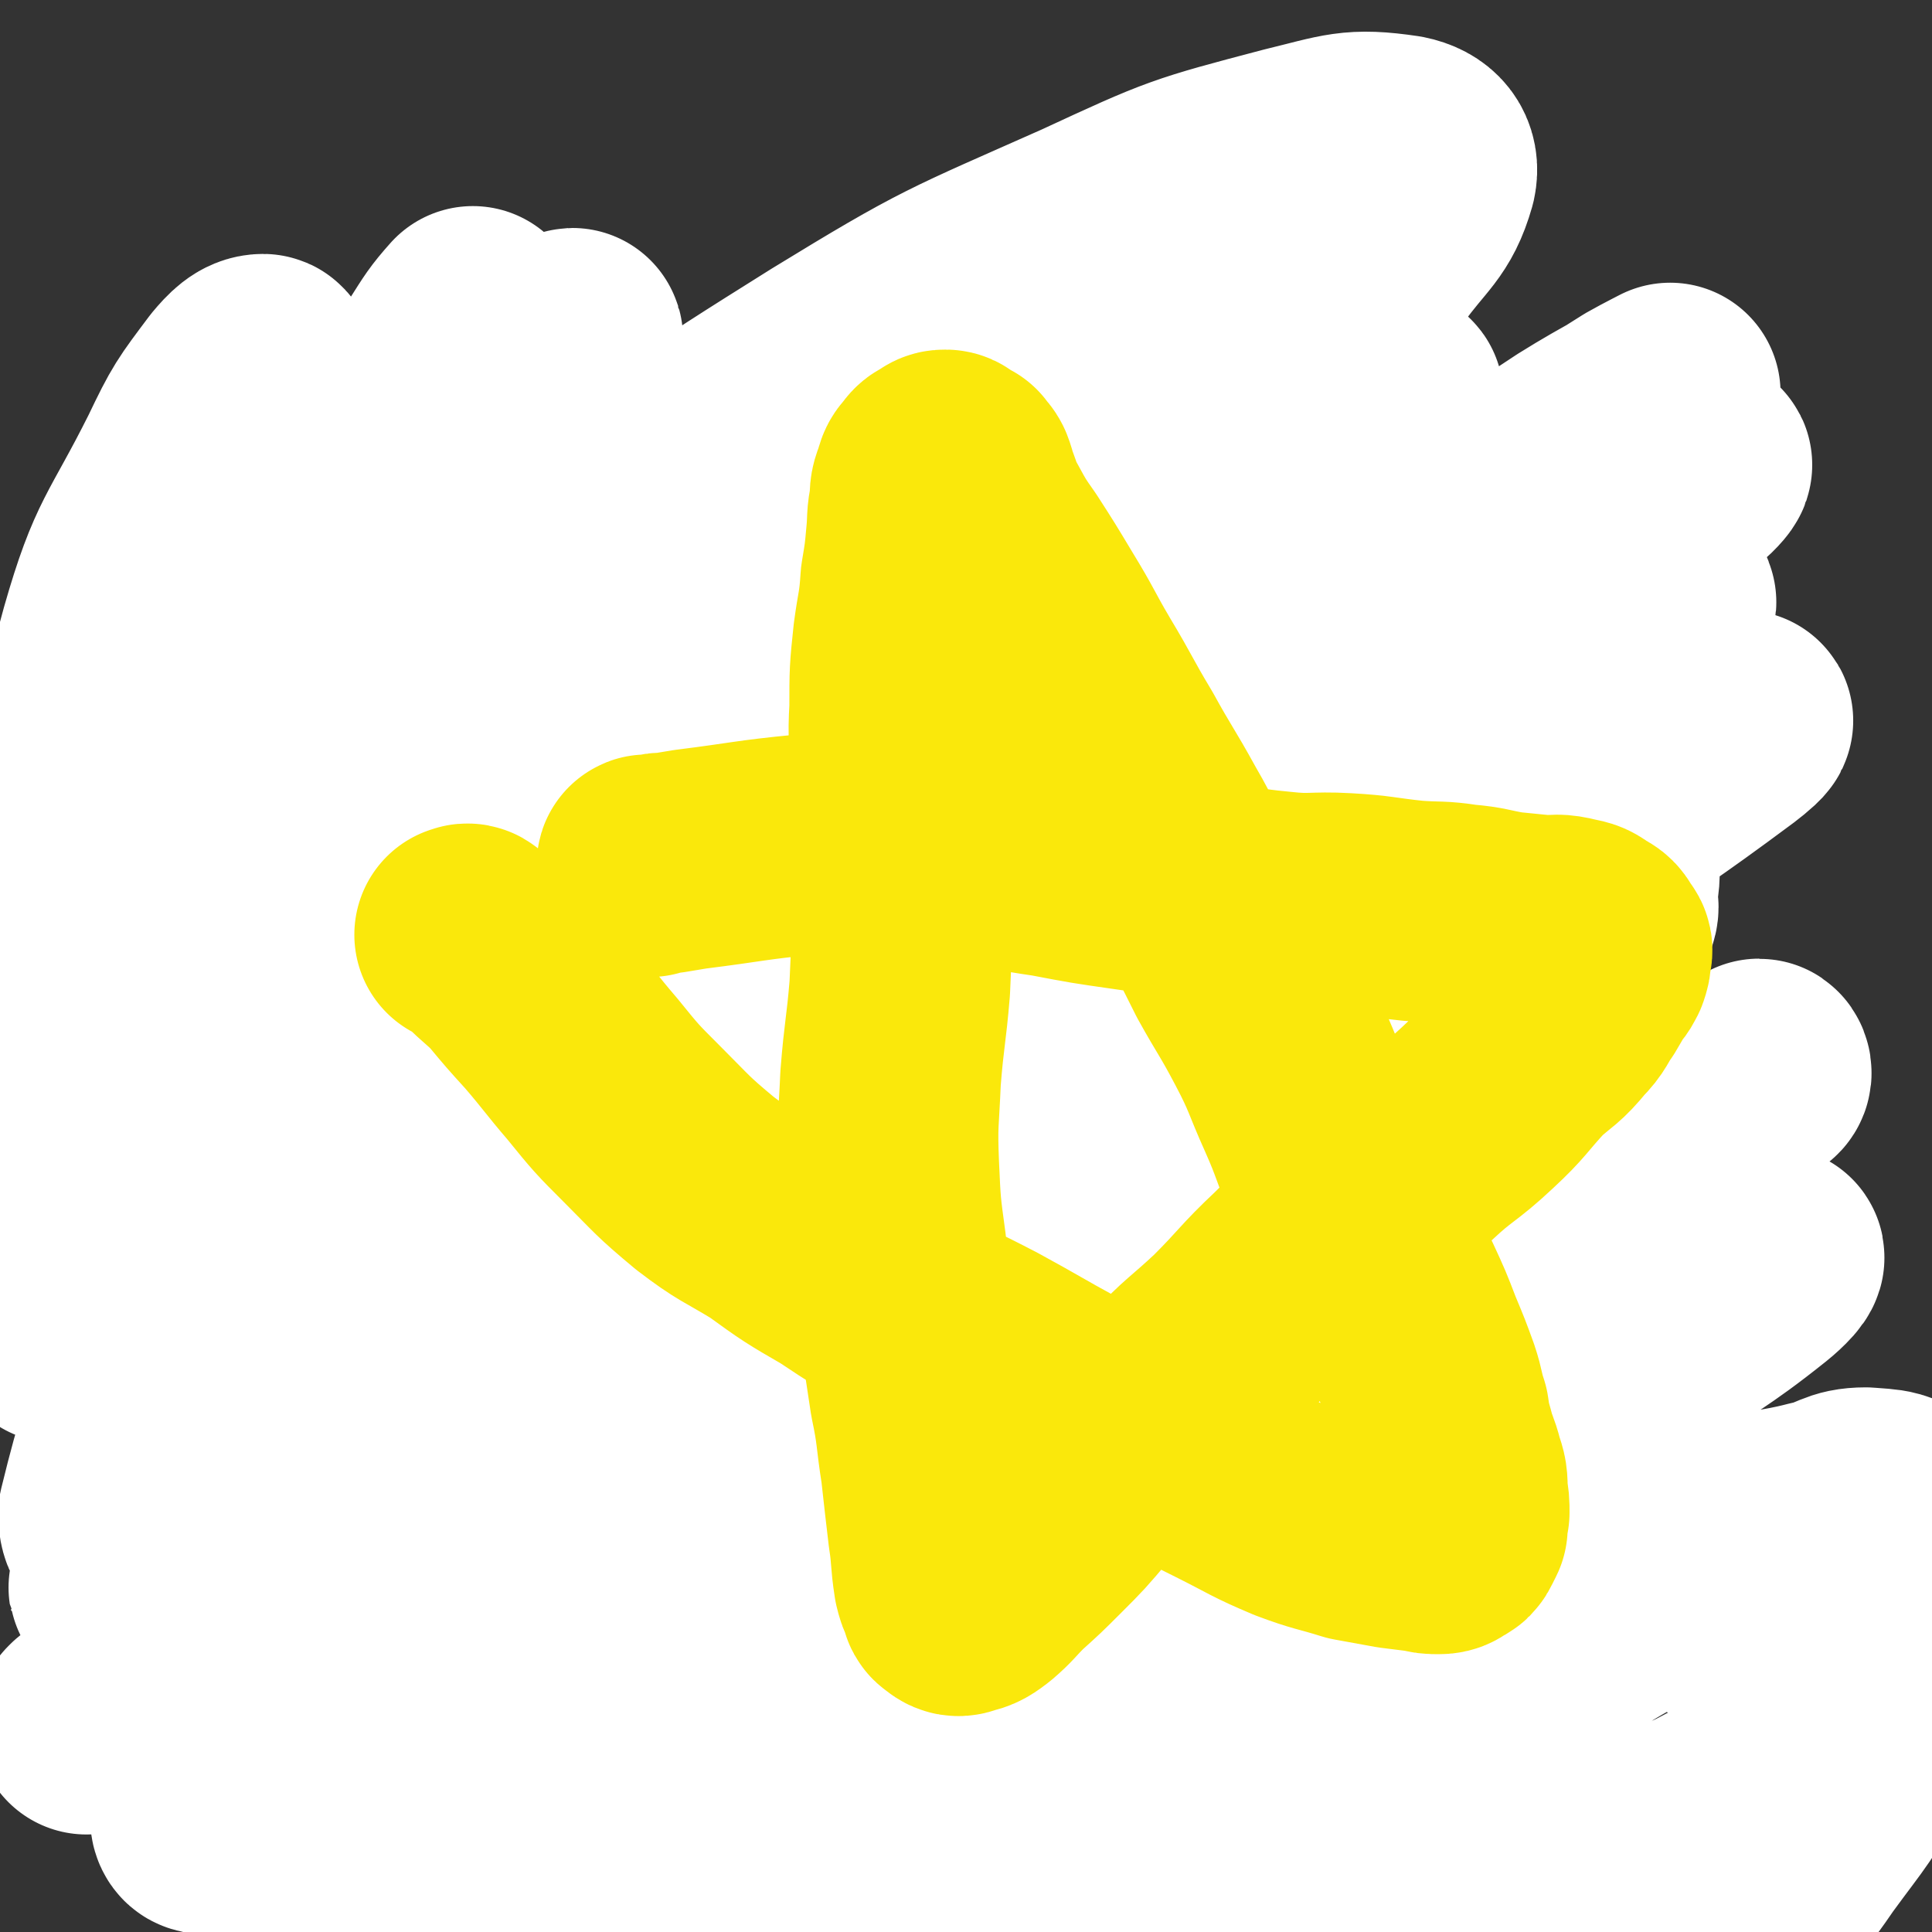
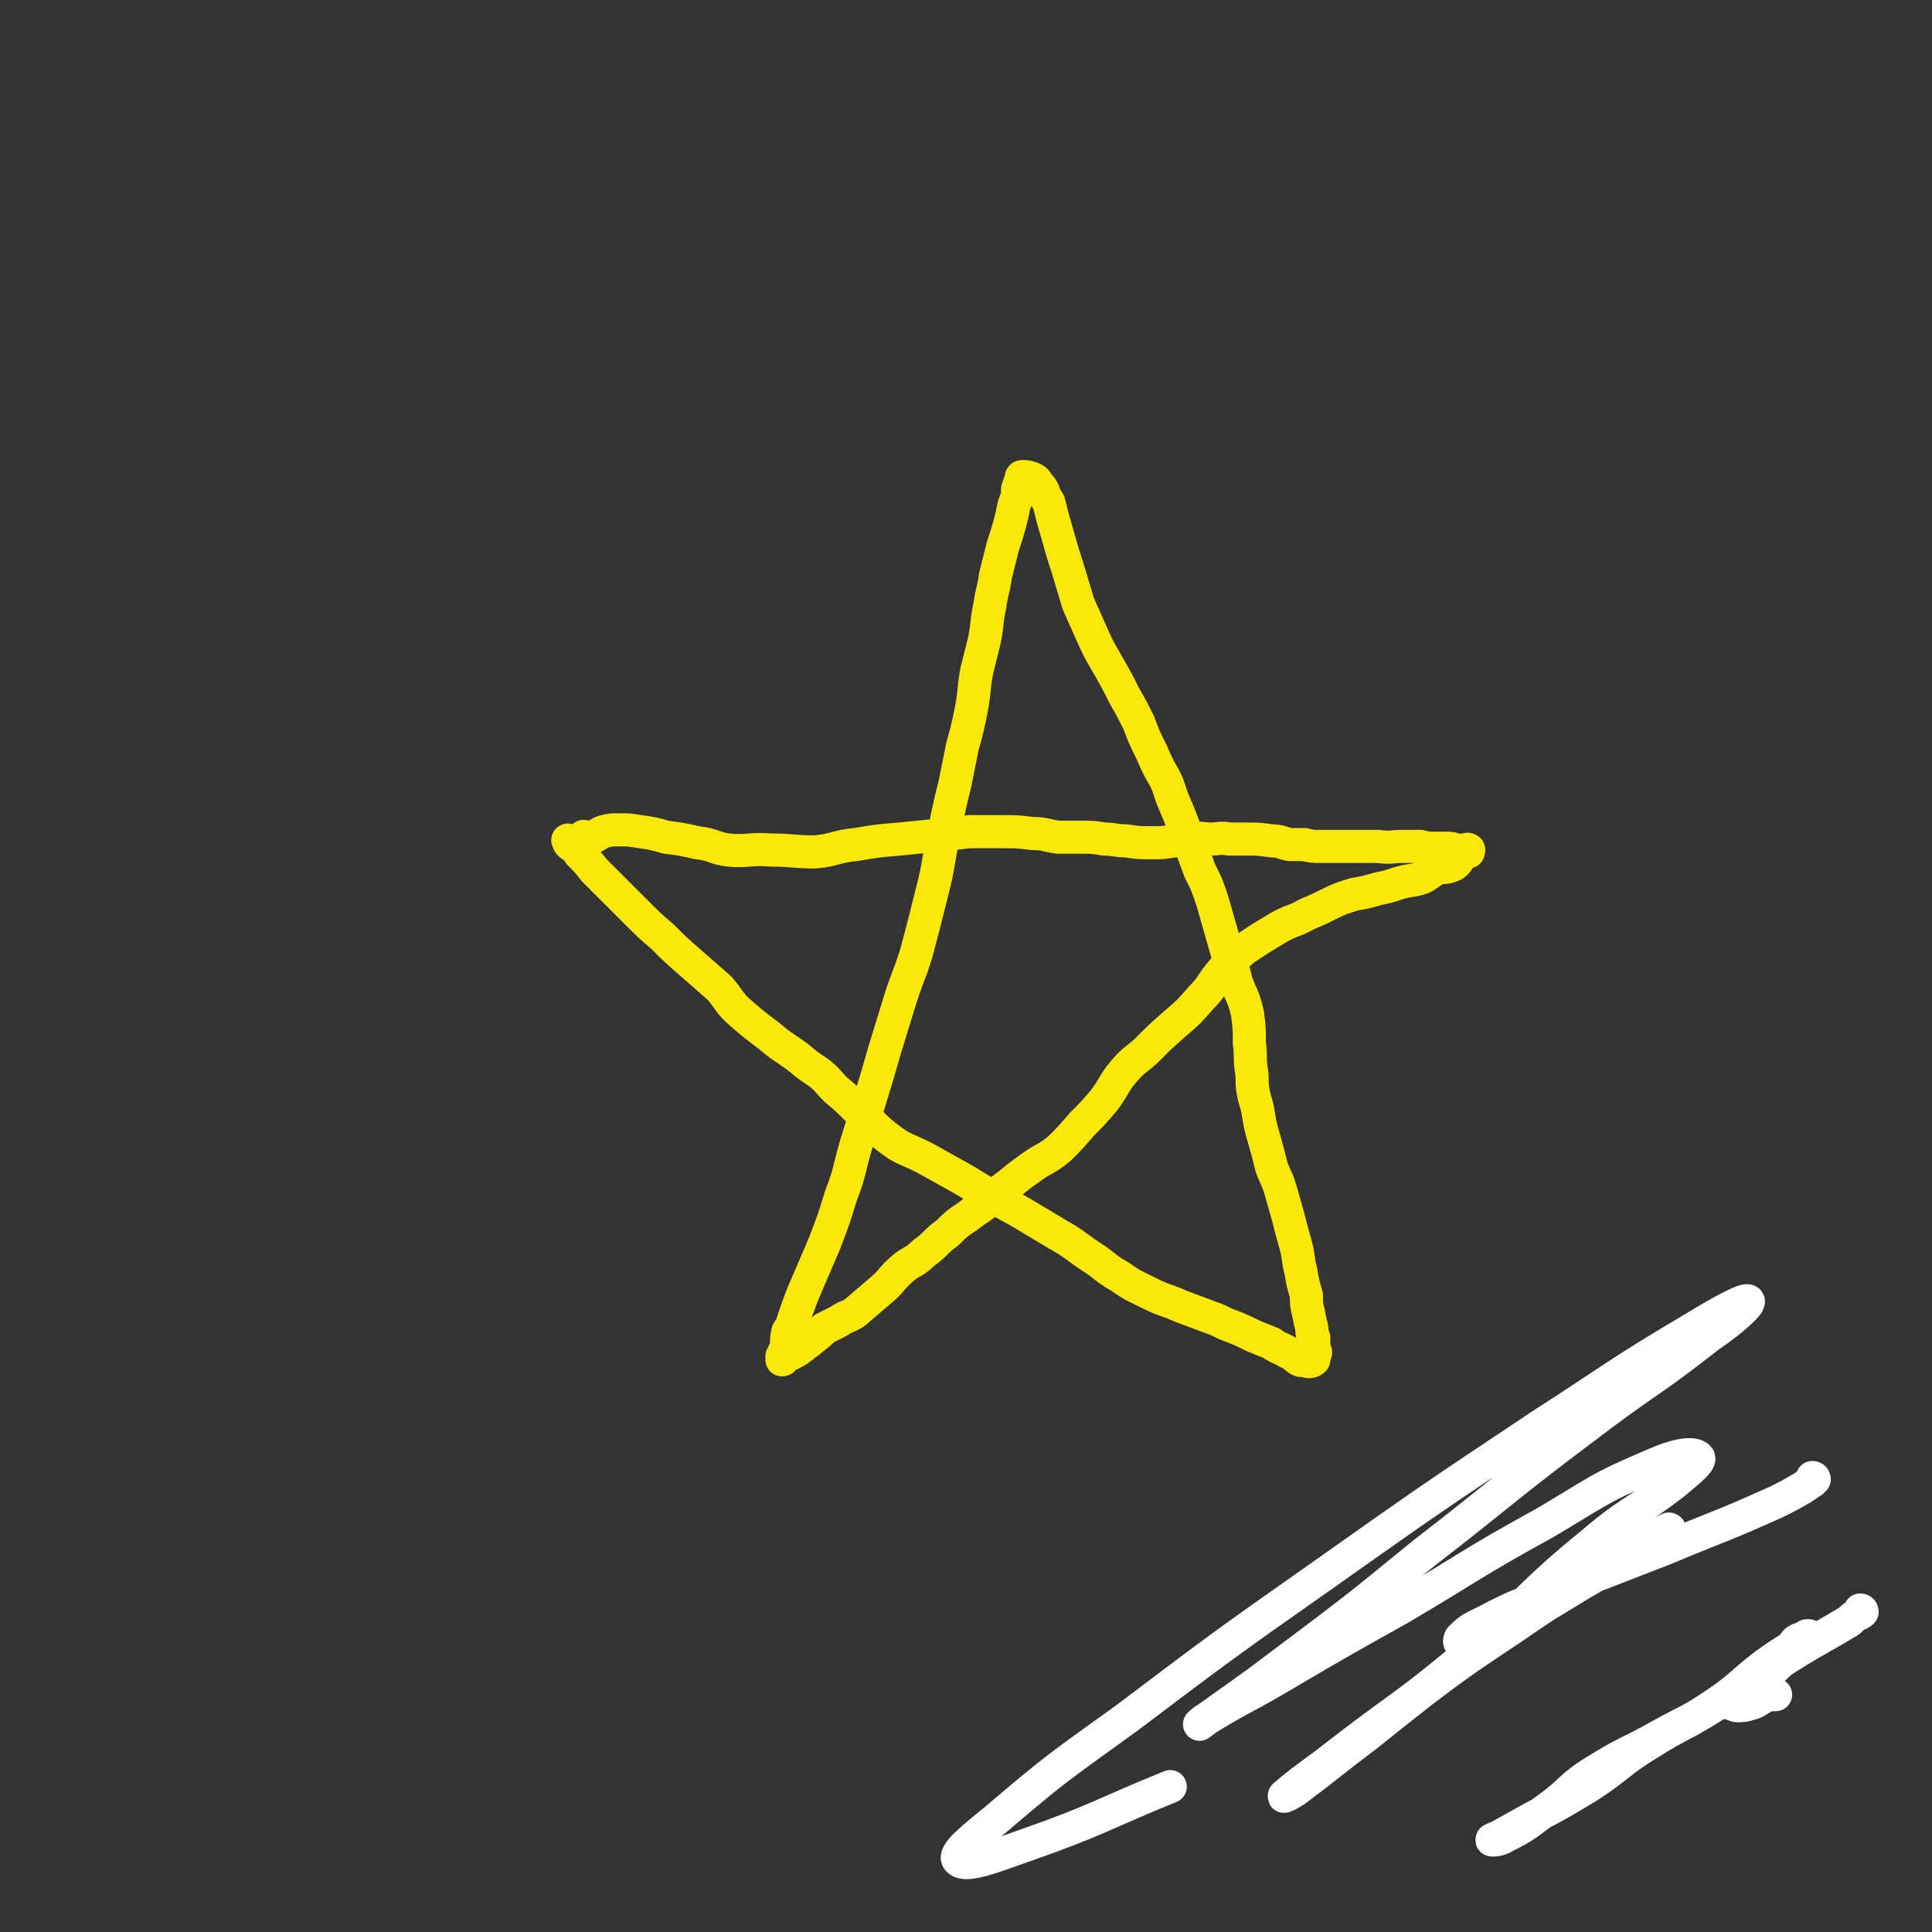
<svg xmlns="http://www.w3.org/2000/svg" viewBox="0 0 1050 1050" version="1.1">
  <rect x="0" y="0" width="1050" height="1050" fill="#333333" stroke="none" />
  <g fill="none" stroke="#FAE80B" stroke-width="18" stroke-linecap="round" stroke-linejoin="round">
    <path d="M318,456c0,-1 -1,-1 -1,-1 0,-1 1,0 1,0 1,0 1,0 2,0 1,0 1,0 2,0 3,-1 3,-2 6,-3 4,-1 4,-1 8,-1 6,0 6,0 12,1 7,1 7,1 14,3 8,1 8,1 17,3 9,1 9,3 17,4 11,1 11,-1 23,0 12,0 12,1 24,1 11,-1 11,-3 22,-4 12,-2 12,-2 24,-3 10,-1 10,-1 20,-2 9,-1 9,-1 18,-2 9,0 9,0 17,0 9,0 9,0 17,1 7,0 7,1 14,2 7,0 7,0 13,0 6,0 6,0 12,1 6,0 6,1 12,1 7,1 7,1 14,1 6,0 6,0 12,-1 6,0 5,-1 11,-1 4,-1 4,0 9,0 5,0 5,-1 10,0 5,0 5,0 9,0 7,0 7,0 14,1 5,0 5,1 10,2 4,0 4,0 8,0 4,1 4,1 8,1 6,0 6,0 12,0 5,0 5,0 10,0 5,0 5,0 10,0 7,1 7,0 13,0 5,0 5,0 10,0 4,1 4,1 9,1 3,0 3,0 5,0 3,0 3,0 5,1 2,0 2,0 4,0 2,0 3,0 3,0 1,0 -1,-1 -1,0 0,0 1,0 1,0 0,0 0,0 0,0 0,1 0,0 0,1 -2,0 -2,0 -3,1 -3,3 -2,4 -5,6 -4,2 -5,1 -9,2 -4,2 -4,3 -8,5 -6,2 -6,1 -13,3 -6,2 -6,2 -11,3 -7,2 -7,2 -13,3 -6,2 -7,2 -13,5 -6,3 -6,3 -13,6 -7,4 -8,3 -15,7 -10,6 -10,6 -19,12 -7,6 -7,6 -12,12 -6,7 -5,8 -11,14 -7,8 -7,8 -14,14 -8,7 -8,7 -15,14 -6,6 -7,5 -13,12 -6,7 -5,8 -11,16 -6,7 -6,7 -12,13 -6,7 -6,7 -12,13 -7,6 -8,5 -15,10 -7,5 -7,5 -13,10 -6,4 -5,5 -11,9 -5,4 -6,4 -11,8 -6,4 -6,4 -11,9 -7,5 -6,6 -13,11 -5,5 -6,4 -11,8 -7,6 -6,7 -12,12 -7,6 -7,6 -14,12 -4,3 -5,2 -9,5 -4,2 -4,2 -8,4 -3,3 -3,3 -7,6 -2,2 -3,2 -5,4 -3,2 -2,2 -5,3 -1,1 -1,1 -3,1 -1,1 -1,1 -2,1 0,0 -1,0 -1,0 0,0 0,1 0,1 0,1 1,1 0,1 0,-1 0,0 0,-1 0,-1 1,-1 1,-3 1,-1 1,-1 1,-2 1,-4 0,-4 1,-8 0,-2 1,-2 2,-4 3,-9 3,-9 6,-17 6,-14 6,-14 12,-28 5,-13 5,-13 9,-26 5,-13 4,-13 8,-27 4,-13 4,-13 8,-26 4,-13 4,-13 8,-27 4,-13 4,-13 8,-26 4,-13 5,-13 9,-26 4,-15 4,-15 8,-31 3,-12 3,-12 5,-24 2,-10 2,-10 4,-20 2,-9 2,-9 4,-17 2,-10 2,-10 4,-20 3,-11 3,-11 5,-21 2,-11 1,-11 3,-21 2,-8 2,-8 4,-16 2,-10 1,-10 3,-19 1,-8 2,-8 3,-16 2,-8 2,-8 4,-16 2,-6 2,-6 4,-13 1,-4 1,-4 2,-9 1,-3 1,-3 2,-5 0,-2 0,-2 0,-4 1,-3 1,-3 2,-6 0,-1 0,-1 1,-1 2,0 2,0 5,1 2,1 2,1 3,3 2,2 2,2 3,4 1,3 1,3 3,6 1,4 1,4 2,8 2,7 2,7 4,14 2,7 2,7 4,13 3,10 3,10 6,20 4,9 4,9 8,18 4,9 4,8 9,17 4,7 4,7 8,15 4,7 4,7 8,15 3,8 3,8 7,16 3,7 3,7 7,14 3,6 2,6 5,13 3,7 3,7 6,15 4,11 4,11 8,22 4,8 4,8 7,17 2,7 2,7 4,14 2,7 2,7 4,14 3,8 3,8 5,16 3,8 4,8 6,17 1,8 1,8 1,16 1,7 0,7 1,14 1,6 0,6 1,12 1,6 2,6 3,13 1,6 1,6 3,13 2,7 2,7 4,15 2,6 3,6 5,13 2,7 2,7 4,14 2,8 2,8 4,15 2,7 1,7 3,15 1,6 1,6 3,13 0,5 0,5 1,9 1,5 1,5 2,9 0,3 0,3 1,5 0,2 0,2 0,3 0,1 0,1 0,3 0,1 1,1 1,2 0,1 -1,1 -1,2 0,1 0,2 0,2 -1,1 -2,1 -3,1 -3,-1 -3,0 -5,-1 -3,-2 -3,-3 -6,-4 -5,-3 -5,-2 -9,-5 -5,-2 -5,-2 -10,-4 -6,-3 -6,-3 -11,-5 -6,-2 -6,-3 -12,-5 -8,-3 -8,-3 -16,-6 -9,-4 -9,-3 -17,-7 -8,-4 -9,-4 -16,-9 -9,-5 -8,-6 -16,-11 -9,-6 -9,-7 -18,-12 -10,-6 -10,-6 -20,-12 -9,-5 -9,-5 -18,-10 -9,-5 -8,-5 -17,-10 -9,-5 -9,-5 -18,-10 -10,-5 -11,-4 -20,-11 -9,-7 -8,-8 -16,-15 -6,-6 -6,-6 -12,-11 -4,-4 -4,-5 -9,-9 -6,-4 -6,-4 -12,-9 -7,-5 -8,-5 -15,-11 -8,-6 -8,-6 -15,-12 -7,-6 -6,-7 -12,-14 -8,-7 -8,-7 -16,-14 -8,-7 -8,-7 -15,-14 -7,-6 -7,-6 -14,-13 -7,-7 -7,-7 -13,-13 -5,-5 -5,-5 -10,-10 -4,-5 -4,-5 -8,-9 -2,-3 -2,-3 -5,-5 -1,-1 -1,-1 -1,-2 -1,-1 0,0 0,0 1,0 1,0 2,0 " />
  </g>
  <g fill="none" stroke="#FFFFFF" stroke-width="18" stroke-linecap="round" stroke-linejoin="round">
    <path d="M1012,876c0,-1 -1,-1 -1,-1 0,0 0,0 0,1 0,1 0,1 -1,1 -3,2 -3,2 -5,4 -20,12 -20,11 -40,24 -18,11 -17,12 -35,23 -16,10 -17,9 -33,19 -18,11 -17,13 -34,24 -15,9 -15,9 -30,17 -9,5 -9,5 -18,10 -2,1 -5,2 -4,2 1,0 4,0 7,-2 12,-6 12,-7 23,-15 14,-10 12,-12 27,-21 16,-10 17,-9 33,-18 16,-9 17,-8 33,-19 13,-9 12,-10 25,-20 7,-5 7,-5 15,-10 4,-3 5,-3 9,-6 0,0 0,0 -1,0 -3,2 -3,1 -6,3 -5,6 -3,7 -9,12 -6,6 -7,5 -14,11 -4,3 -3,3 -6,6 -2,2 -1,3 -2,4 -1,1 -2,0 -3,1 0,0 -1,0 -1,0 1,0 2,1 3,1 3,0 4,0 7,-1 4,-1 4,-2 8,-4 2,-1 3,-1 6,-1 " />
    <path d="M986,804c0,0 0,-1 -1,-1 0,0 1,1 0,2 -3,2 -3,2 -6,4 -7,4 -7,4 -13,7 -31,14 -31,13 -62,26 -31,12 -31,12 -62,24 -17,7 -17,6 -34,15 -8,4 -9,4 -14,9 -1,1 -1,3 0,3 11,-3 13,-4 24,-9 18,-9 18,-9 36,-20 17,-10 16,-12 33,-22 10,-6 12,-7 20,-11 1,0 0,2 -1,2 -15,10 -15,9 -30,18 -27,16 -27,15 -53,33 -30,20 -30,20 -59,42 -22,16 -22,16 -44,33 -11,8 -15,11 -22,17 -1,1 3,-1 6,-3 20,-15 19,-15 39,-30 31,-25 31,-24 61,-49 31,-27 29,-29 61,-55 21,-18 23,-16 45,-33 7,-6 15,-12 13,-14 -3,-3 -13,-1 -24,4 -31,13 -31,15 -60,32 -40,22 -39,23 -78,46 -34,19 -34,19 -68,39 -19,11 -19,10 -37,21 -2,1 -5,4 -4,3 19,-14 23,-16 44,-32 40,-30 40,-30 78,-61 44,-34 43,-35 87,-68 34,-26 35,-24 68,-50 12,-8 23,-18 21,-19 -2,-1 -15,6 -28,14 -44,26 -43,27 -85,54 -60,40 -60,40 -118,81 -54,38 -54,38 -107,78 -36,26 -37,26 -71,55 -11,9 -24,19 -20,22 4,4 19,-2 36,-8 40,-14 42,-17 79,-32 " />
  </g>
  <g fill="none" stroke="#FFFFFF" stroke-width="120" stroke-linecap="round" stroke-linejoin="round">
-     <path d="M935,878c0,0 -1,-1 -1,-1 0,-1 1,0 1,0 1,-1 1,-2 2,-3 1,-2 2,-1 2,-3 0,-6 2,-8 -1,-11 -3,-4 -6,-5 -13,-3 -16,3 -16,5 -31,12 -27,13 -26,16 -53,28 -36,18 -37,17 -74,32 -39,16 -40,16 -79,29 -33,12 -33,11 -66,21 -17,5 -17,5 -35,9 -3,1 -9,2 -7,0 15,-15 19,-18 39,-34 39,-32 39,-31 78,-62 50,-40 50,-40 100,-79 48,-37 47,-37 95,-74 31,-24 33,-22 63,-46 5,-4 12,-11 8,-10 -18,4 -27,8 -51,21 -53,27 -52,29 -104,59 -64,37 -64,36 -127,75 -57,36 -57,37 -114,74 -40,26 -41,26 -81,53 -15,10 -20,13 -29,21 -2,1 4,0 7,-2 40,-30 40,-30 79,-62 61,-49 61,-49 120,-100 63,-54 61,-56 125,-109 53,-44 53,-43 108,-85 29,-22 32,-21 60,-43 2,-1 1,-4 0,-4 -35,20 -36,23 -73,44 -67,40 -68,38 -136,77 -76,44 -76,45 -151,91 -63,39 -63,39 -124,80 -39,25 -38,26 -76,53 -11,8 -26,18 -23,17 5,-2 21,-10 39,-24 52,-42 51,-43 102,-88 64,-57 64,-57 127,-115 61,-56 61,-56 121,-113 42,-40 41,-40 83,-81 15,-14 29,-22 29,-29 0,-5 -16,-1 -29,5 -45,21 -45,22 -87,48 -65,39 -65,40 -126,83 -69,49 -71,47 -136,101 -60,49 -58,52 -114,104 -34,32 -34,32 -66,66 -7,7 -16,19 -12,15 14,-10 24,-22 48,-43 56,-51 55,-51 112,-101 71,-62 71,-62 144,-122 76,-64 76,-64 154,-125 60,-47 59,-48 121,-92 31,-21 39,-26 63,-40 4,-2 -3,4 -7,7 -43,32 -44,31 -88,63 -73,53 -72,53 -145,107 -84,63 -86,60 -168,126 -78,61 -79,61 -152,128 -59,55 -56,58 -111,117 -28,29 -36,35 -54,60 -3,4 7,2 12,-3 41,-40 39,-43 80,-85 65,-68 65,-68 131,-135 75,-78 75,-79 150,-156 74,-76 72,-78 147,-151 57,-54 58,-53 118,-105 22,-20 29,-20 46,-37 2,-2 -4,-3 -7,-1 -40,24 -39,26 -79,52 -63,41 -65,39 -126,83 -74,53 -76,51 -145,111 -71,62 -70,64 -136,132 -81,86 -80,87 -157,177 -6,6 -12,18 -8,15 14,-12 22,-23 44,-45 52,-51 52,-50 104,-102 66,-67 65,-68 131,-136 72,-73 69,-76 144,-145 107,-99 109,-97 220,-191 16,-14 23,-18 34,-25 3,-2 -2,4 -6,7 -38,32 -38,32 -76,63 -62,51 -63,50 -123,102 -78,67 -79,65 -155,136 -77,71 -76,72 -150,147 -62,64 -62,64 -122,129 -41,45 -40,46 -80,91 -13,14 -27,30 -25,28 1,-3 16,-19 31,-38 44,-56 41,-58 86,-114 63,-78 64,-78 130,-154 72,-83 70,-85 146,-164 66,-68 67,-68 138,-131 52,-47 53,-47 109,-90 31,-23 32,-22 65,-43 7,-4 19,-10 15,-8 -14,9 -26,14 -50,29 -62,41 -63,41 -123,84 -79,57 -80,56 -156,116 -83,66 -84,65 -162,136 -74,67 -75,67 -143,139 -49,51 -48,53 -93,107 -20,25 -28,26 -38,52 -3,7 5,18 12,14 29,-13 33,-21 59,-49 54,-57 52,-58 101,-120 65,-82 63,-84 126,-167 61,-80 59,-82 124,-159 47,-56 48,-55 100,-107 30,-30 30,-31 64,-57 13,-11 27,-17 29,-16 2,1 -11,9 -22,18 -43,40 -42,40 -86,79 -66,60 -68,58 -132,119 -76,72 -76,72 -148,148 -69,72 -69,72 -133,148 -45,55 -43,56 -86,113 -20,27 -23,27 -38,55 -3,5 -1,16 3,13 20,-15 28,-22 45,-50 34,-55 31,-58 59,-118 39,-82 32,-85 75,-166 43,-82 44,-82 95,-159 41,-63 42,-63 88,-122 31,-39 32,-38 66,-75 12,-13 15,-19 25,-25 2,-2 2,5 -1,8 -28,36 -31,34 -60,69 -51,61 -51,61 -101,122 -59,72 -59,72 -117,145 -57,70 -59,68 -112,141 -38,52 -37,54 -71,109 -17,28 -16,29 -32,58 -4,8 -11,20 -9,16 7,-8 16,-18 28,-40 31,-56 31,-56 59,-114 38,-81 34,-83 73,-163 38,-77 38,-77 80,-153 29,-52 29,-53 63,-102 19,-27 21,-25 43,-50 6,-6 13,-14 12,-12 -4,3 -13,10 -23,23 -33,38 -34,38 -65,78 -43,56 -45,55 -85,114 -43,65 -45,64 -82,133 -34,64 -32,65 -61,132 -19,42 -19,42 -35,85 -7,18 -6,24 -11,36 -1,2 -2,-3 -2,-6 10,-41 12,-41 23,-82 20,-74 17,-76 41,-149 28,-87 28,-87 63,-171 32,-75 34,-74 71,-146 19,-38 21,-38 43,-75 5,-8 9,-15 11,-16 1,-1 -1,6 -5,12 -20,33 -22,32 -42,65 -33,54 -32,55 -64,109 -32,56 -34,55 -64,112 -26,51 -25,51 -49,103 -23,47 -23,46 -44,94 -7,16 -6,16 -11,32 -1,7 -2,10 -1,13 0,1 2,-1 2,-4 19,-79 13,-81 36,-160 24,-83 25,-83 59,-163 29,-67 31,-66 67,-130 21,-38 22,-37 46,-73 7,-11 8,-13 16,-22 0,0 0,2 0,2 -13,22 -13,22 -26,44 -27,45 -29,44 -55,90 -32,58 -32,58 -61,118 -27,52 -26,53 -50,106 -25,55 -27,54 -48,110 -5,13 -3,14 -4,27 0,5 0,8 0,11 1,1 3,-2 3,-4 3,-18 1,-18 5,-36 19,-110 13,-111 40,-219 17,-68 20,-68 47,-132 13,-30 15,-29 32,-58 6,-9 6,-11 13,-17 1,-1 4,1 4,3 -5,11 -7,12 -14,24 -16,32 -17,32 -31,64 -19,41 -18,41 -35,83 -15,38 -17,37 -30,76 -8,22 -6,23 -11,46 -3,15 -2,15 -5,30 -1,9 -1,9 -2,18 0,3 0,6 -1,6 0,0 0,-4 -1,-7 0,-20 -3,-20 0,-40 13,-85 10,-87 33,-171 14,-49 19,-48 42,-94 11,-23 12,-24 27,-44 5,-6 9,-10 14,-10 2,0 1,6 0,11 -7,19 -10,18 -18,37 -17,38 -18,38 -33,77 -18,45 -17,45 -32,92 -17,47 -19,47 -32,95 -6,23 -4,23 -5,46 -1,13 -1,13 1,26 0,5 -1,13 2,10 26,-26 26,-35 55,-67 48,-53 48,-53 99,-103 62,-62 59,-65 126,-121 69,-56 70,-57 145,-104 67,-41 68,-40 140,-72 54,-25 54,-25 111,-40 29,-7 33,-10 60,-6 10,2 15,8 13,17 -6,21 -13,23 -28,44 -35,46 -35,46 -72,90 -50,58 -50,58 -103,114 -56,61 -58,60 -114,121 -54,58 -53,59 -107,117 -43,45 -43,45 -87,90 -27,27 -28,27 -56,53 -8,9 -17,20 -17,16 0,-5 8,-17 18,-33 31,-52 30,-53 63,-103 47,-72 45,-73 97,-141 57,-75 58,-74 121,-144 54,-60 55,-60 113,-116 40,-38 41,-37 83,-73 18,-15 18,-15 37,-29 4,-3 10,-7 8,-5 -5,7 -11,12 -22,23 -38,36 -40,34 -76,71 -51,50 -50,51 -98,104 -50,55 -52,54 -98,113 -45,56 -44,57 -84,117 -32,49 -33,49 -61,102 -19,34 -21,34 -32,71 -6,20 -11,28 -3,41 7,11 19,12 34,7 38,-14 38,-21 74,-45 55,-38 54,-41 108,-80 63,-47 61,-49 127,-93 58,-39 58,-41 121,-72 40,-19 42,-20 86,-28 23,-3 27,-3 47,6 13,7 15,12 19,27 4,19 0,21 -4,41 -6,29 -7,30 -17,57 -14,37 -18,35 -32,72 -14,40 -14,40 -25,82 -8,36 -9,36 -13,74 -2,26 -2,27 2,53 3,17 0,23 12,34 12,10 19,11 36,8 27,-4 27,-9 52,-21 30,-13 28,-17 58,-28 21,-9 22,-6 45,-12 14,-3 14,-7 27,-7 11,1 17,0 22,9 12,18 16,24 12,46 -7,41 -14,42 -33,81 -15,29 -16,28 -35,54 -13,19 -14,19 -29,35 -8,8 -9,8 -18,15 -3,2 -7,5 -7,3 0,-6 2,-10 6,-18 9,-20 9,-20 20,-39 12,-20 12,-20 25,-39 10,-14 10,-14 21,-27 7,-9 7,-9 15,-17 6,-5 6,-5 13,-9 4,-2 4,-2 8,-4 2,0 3,-1 4,0 1,0 0,1 0,2 -1,1 -1,1 -2,3 0,1 0,1 -1,2 -1,1 -1,1 -2,2 -2,2 -1,2 -3,4 -5,7 -4,8 -10,14 -12,12 -12,13 -26,22 -27,17 -27,18 -55,30 -30,13 -30,12 -61,20 -38,10 -38,9 -76,16 -38,6 -38,5 -76,11 -35,5 -35,5 -69,10 -31,5 -31,5 -62,9 -32,4 -32,4 -63,8 -31,3 -31,5 -62,7 -38,2 -38,2 -76,1 -36,-1 -37,-1 -73,-5 -33,-4 -33,-4 -66,-9 -26,-5 -26,-4 -52,-10 -14,-3 -14,-4 -28,-8 -5,-2 -5,-2 -10,-5 -1,0 -1,0 -2,-1 -1,0 -1,0 0,0 0,-1 1,0 1,0 2,1 2,1 5,2 9,4 8,4 18,7 19,5 19,5 38,9 26,5 26,6 53,8 31,3 32,2 63,1 40,-1 40,-1 80,-5 42,-4 42,-4 83,-9 35,-3 35,-2 70,-7 21,-4 24,-2 42,-11 4,-2 6,-7 2,-10 -11,-12 -14,-14 -32,-19 -30,-10 -31,-8 -63,-12 -39,-5 -39,-5 -78,-6 -41,-2 -41,-2 -81,0 -41,1 -41,3 -82,5 -35,3 -35,2 -71,5 -25,2 -25,3 -50,5 -17,1 -17,2 -35,2 -7,0 -8,1 -15,-1 -1,0 -2,-1 -2,-3 0,-3 1,-4 3,-7 4,-7 4,-8 9,-14 10,-13 10,-14 22,-25 14,-12 13,-14 30,-21 19,-9 20,-8 41,-10 23,-2 23,0 46,2 21,2 21,3 42,7 14,2 15,2 28,5 2,1 3,3 1,3 -6,3 -8,3 -17,4 -23,4 -23,5 -46,7 -30,3 -31,3 -62,3 -34,0 -34,-1 -68,-2 -27,-2 -27,-2 -55,-3 -14,-1 -14,-1 -28,-2 -3,0 -3,0 -7,1 0,0 -1,1 -1,1 10,-4 11,-5 21,-9 24,-11 24,-11 48,-21 " />
-   </g>
+     </g>
  <g fill="none" stroke="#FAE80B" stroke-width="120" stroke-linecap="round" stroke-linejoin="round">
-     <path d="M353,471c-1,0 -2,-1 -1,-1 1,0 2,0 4,0 3,-1 3,-1 7,-1 6,-1 6,-1 12,-2 32,-4 32,-5 63,-8 23,-1 23,-1 47,0 22,1 22,2 43,5 22,3 22,4 43,7 21,4 21,4 42,7 21,3 21,3 41,6 21,3 20,4 41,6 18,2 18,0 36,1 18,1 18,2 37,4 14,1 14,0 27,2 12,1 12,2 24,4 10,1 10,1 20,2 7,0 7,-1 15,1 5,1 5,1 9,4 4,2 4,2 6,6 2,2 2,2 1,5 0,3 0,3 -1,6 -2,4 -2,3 -5,7 -2,4 -2,4 -5,9 -5,7 -4,8 -10,14 -9,11 -10,10 -20,19 -13,14 -12,15 -26,28 -16,15 -17,13 -33,28 -16,14 -15,15 -32,30 -17,16 -19,14 -36,31 -17,16 -16,17 -33,34 -16,15 -17,14 -32,30 -14,13 -14,14 -26,28 -12,13 -11,14 -22,27 -11,13 -11,13 -22,24 -10,10 -10,10 -20,19 -7,7 -7,8 -14,14 -4,3 -5,4 -10,5 -2,1 -3,1 -5,-1 -2,-1 -1,-1 -2,-4 -2,-4 -2,-4 -3,-8 -2,-13 -1,-13 -3,-26 -2,-17 -2,-17 -4,-35 -3,-19 -2,-20 -6,-39 -3,-20 -3,-20 -6,-39 -4,-21 -5,-21 -7,-42 -3,-22 -3,-22 -4,-44 -1,-24 0,-24 1,-48 2,-25 3,-25 5,-49 1,-23 1,-23 2,-46 0,-18 0,-18 0,-36 0,-18 -1,-18 -1,-36 -1,-17 -2,-17 -1,-34 0,-20 0,-20 2,-39 2,-15 3,-15 4,-31 2,-12 2,-12 3,-23 1,-10 0,-10 2,-19 0,-6 0,-6 2,-11 1,-4 1,-4 3,-6 2,-3 2,-3 5,-4 2,-2 2,-2 4,-2 1,0 2,1 3,2 2,1 2,1 4,2 1,2 2,2 3,4 2,5 1,5 3,9 3,8 2,8 6,14 6,11 6,11 13,21 9,14 9,14 18,29 11,18 10,18 20,35 12,20 11,20 23,40 11,20 12,20 23,40 11,19 10,20 20,39 11,20 11,20 21,40 10,18 11,18 21,37 10,19 9,20 18,40 8,18 7,19 15,37 8,17 8,17 17,34 7,14 8,13 15,28 6,13 6,13 11,26 5,12 5,12 9,23 3,9 2,9 5,18 1,7 1,7 3,14 2,8 3,8 5,16 2,6 2,6 2,13 1,6 1,6 1,11 -1,4 -1,4 -1,8 -1,2 -1,2 -2,4 -1,2 -1,2 -3,3 -2,1 -2,2 -5,2 -4,0 -4,0 -8,-1 -8,-1 -8,-1 -16,-2 -11,-2 -11,-2 -22,-4 -16,-5 -16,-4 -32,-10 -19,-8 -19,-9 -37,-18 -22,-11 -22,-11 -43,-22 -23,-12 -23,-12 -45,-24 -22,-12 -21,-12 -43,-24 -21,-11 -21,-10 -42,-22 -20,-10 -20,-10 -38,-22 -19,-11 -19,-11 -37,-24 -18,-11 -19,-10 -36,-23 -18,-15 -17,-15 -34,-32 -14,-14 -14,-14 -27,-30 -12,-14 -12,-15 -24,-29 -10,-11 -10,-11 -20,-23 -7,-7 -8,-7 -15,-14 -4,-4 -4,-4 -8,-7 -1,-1 -2,0 -2,0 -1,0 0,0 0,0 " />
-   </g>
+     </g>
</svg>